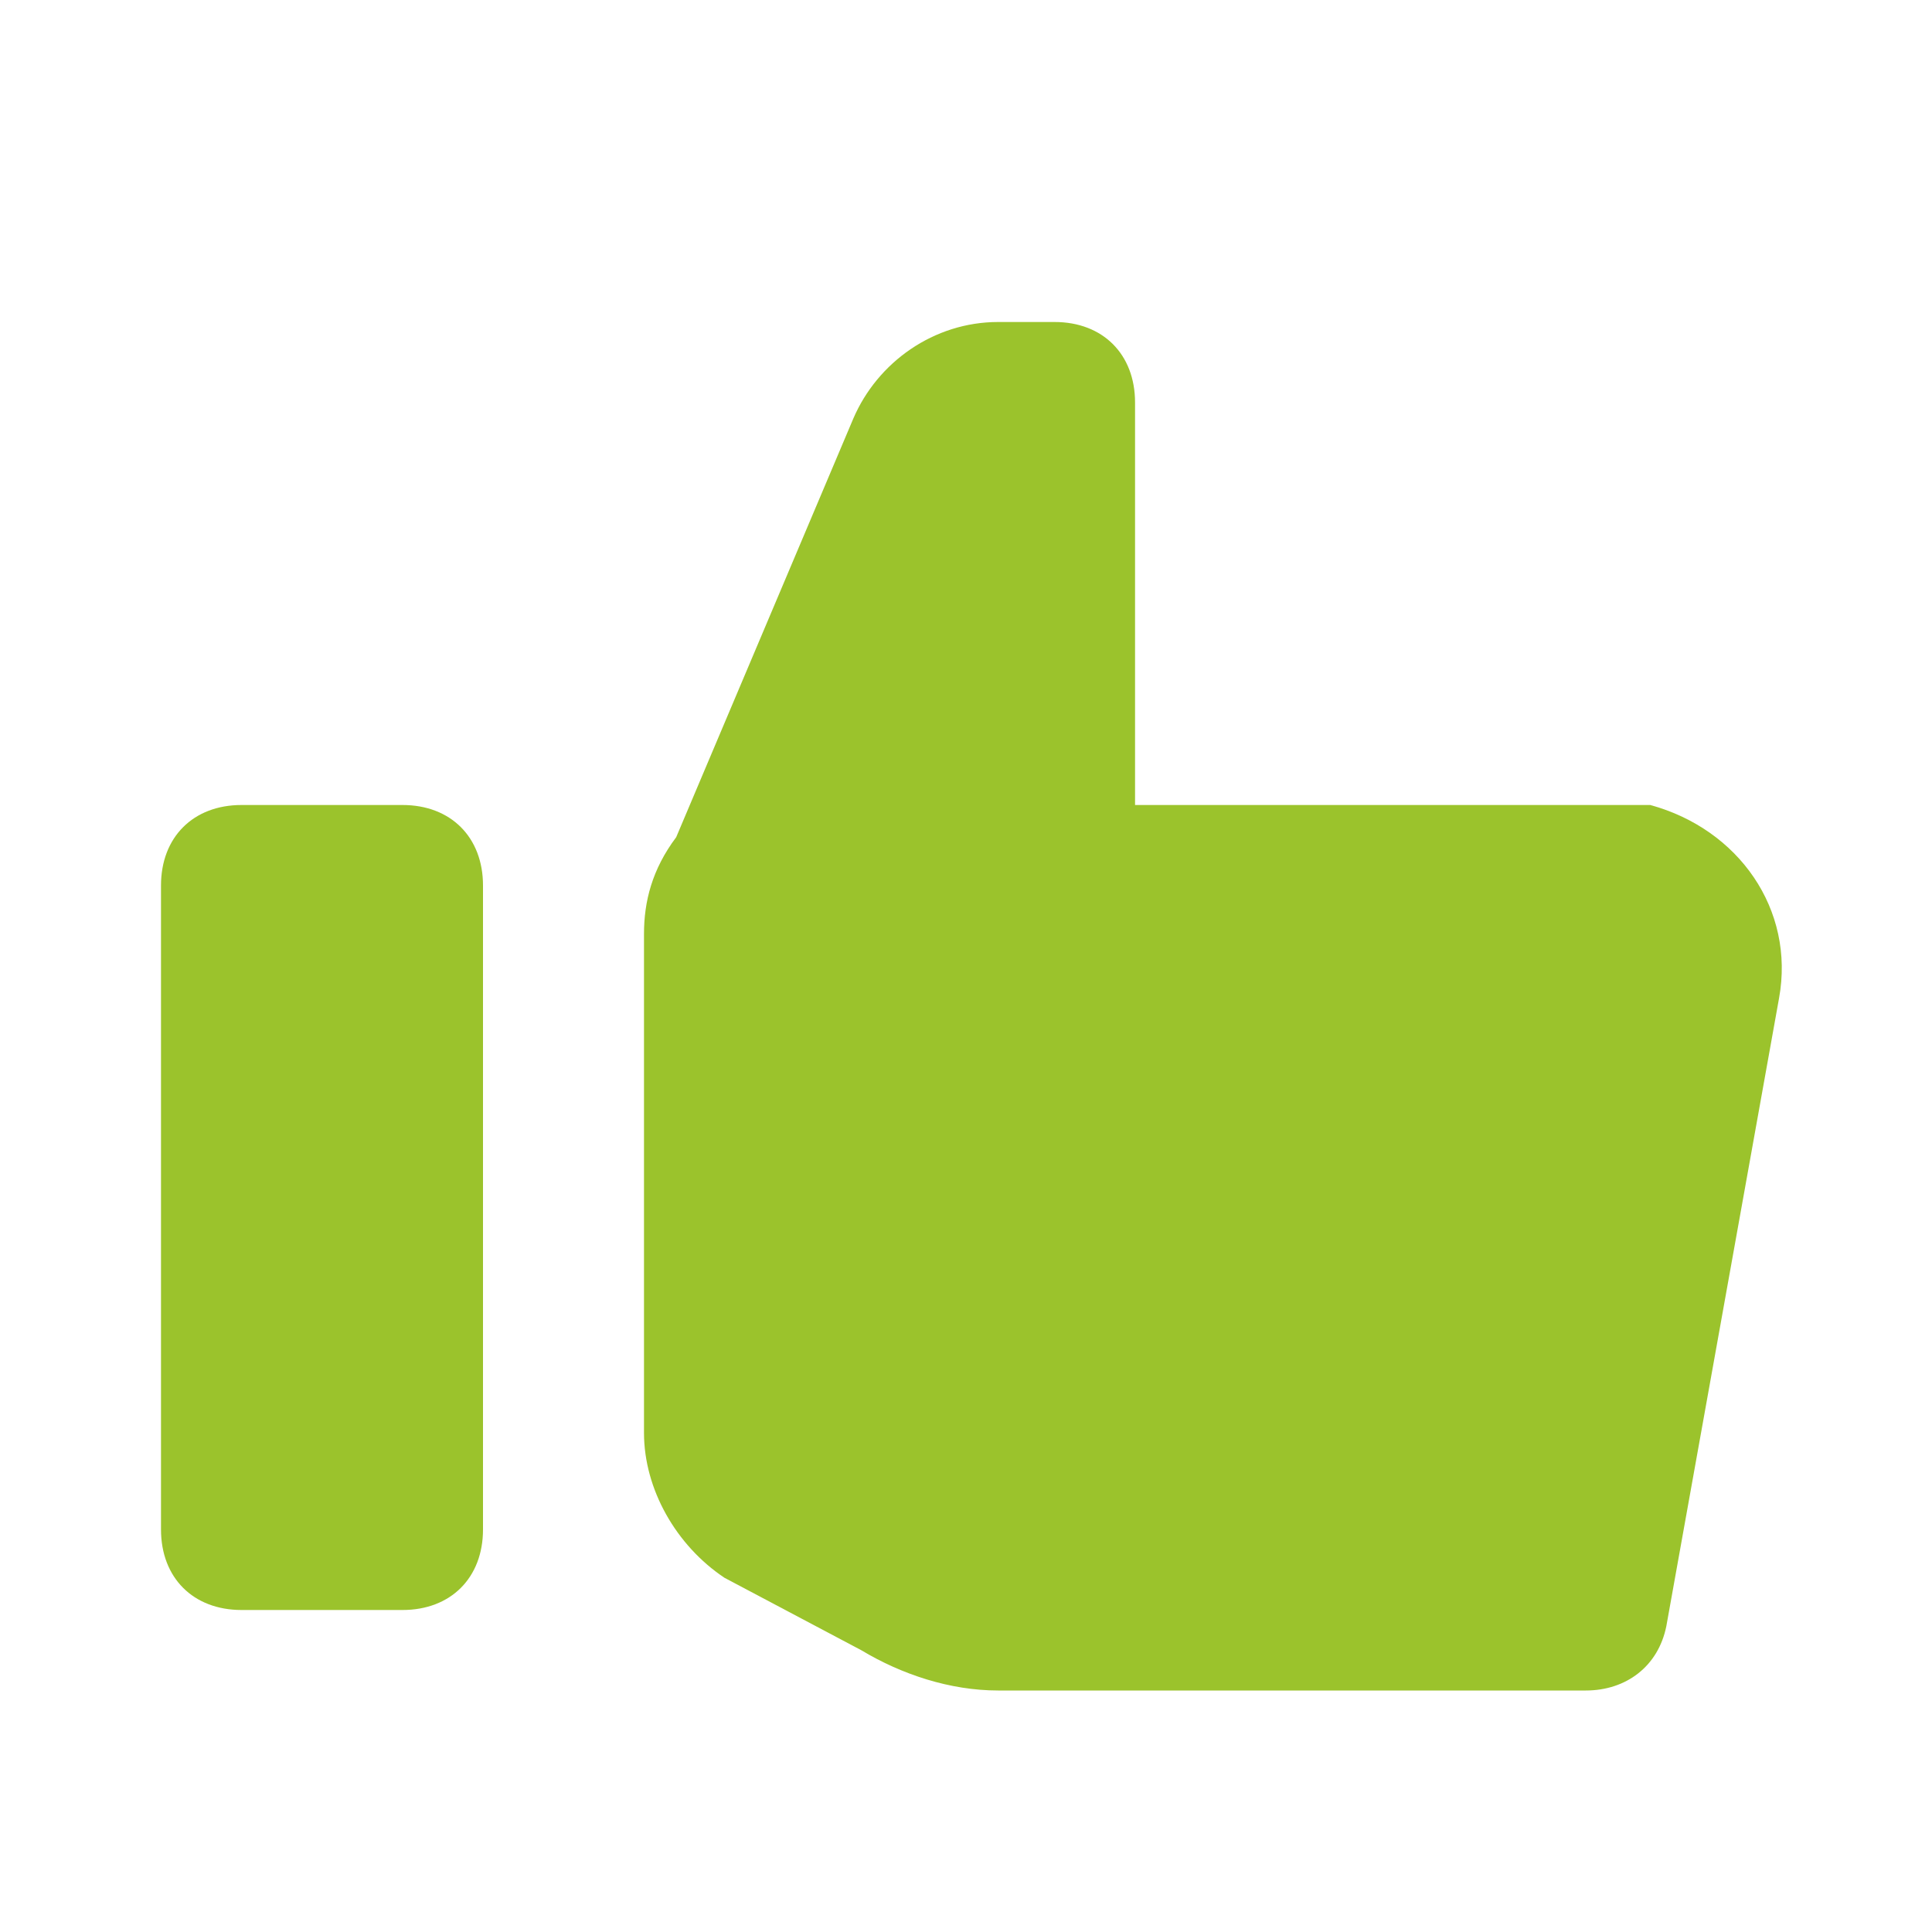
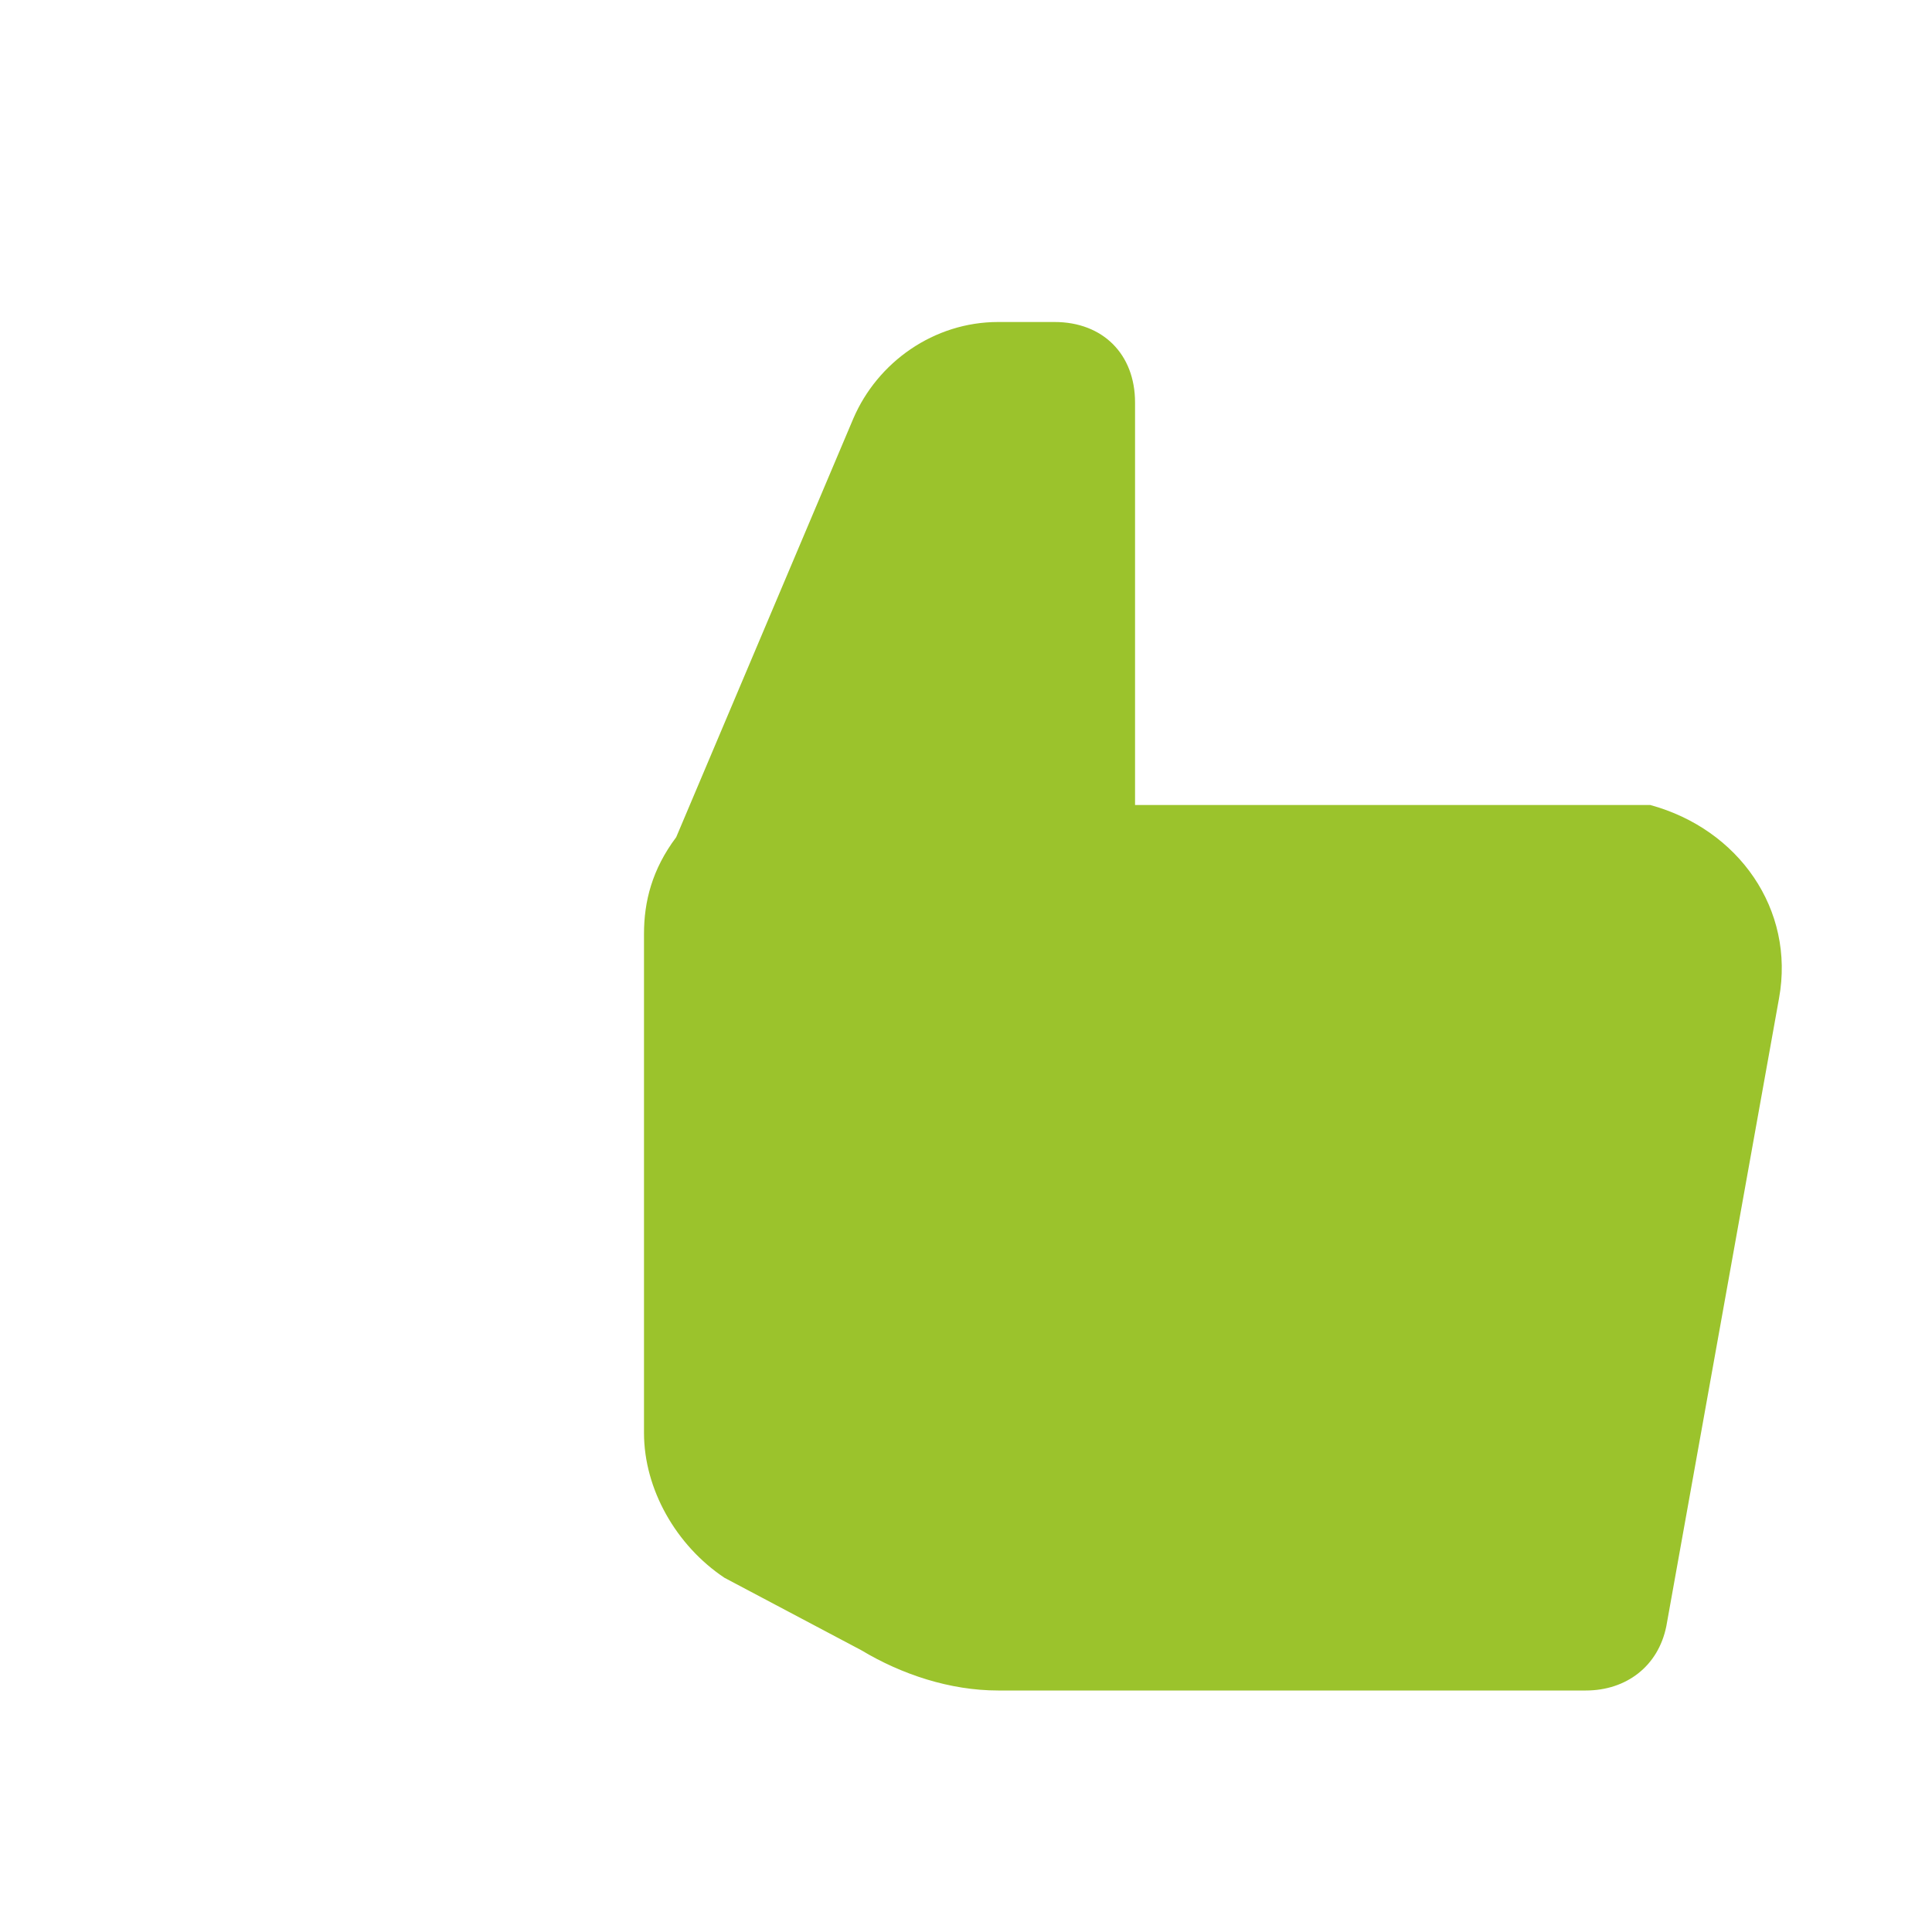
<svg xmlns="http://www.w3.org/2000/svg" version="1.1" id="Ebene_1" x="0px" y="0px" viewBox="0 0 24 24" style="enable-background:new 0 0 24 24;" xml:space="preserve">
  <style type="text/css">
	.st0{fill:#9BC32C;}
</style>
-   <path class="st0" d="M3,10h2c0.6,0,1,0.4,1,1v8c0,0.6-0.4,1-1,1H3c-0.6,0-1-0.4-1-1v-8C2,10.4,2.4,10,3,10z" />
  <path class="st0" d="M8,17.8c0,0.7,0.4,1.4,1,1.8l1.7,0.9c0.5,0.3,1.1,0.5,1.7,0.5h7.3c0.5,0,0.9-0.3,1-0.8l1.4-7.8  c0.2-1.1-0.5-2.1-1.6-2.4c-0.1,0-0.3,0-0.4,0h-6V5c0-0.6-0.4-1-1-1h-0.7c-0.8,0-1.5,0.5-1.8,1.2l-2.2,5.2C8.1,10.8,8,11.2,8,11.6  V17.8z" />
</svg>